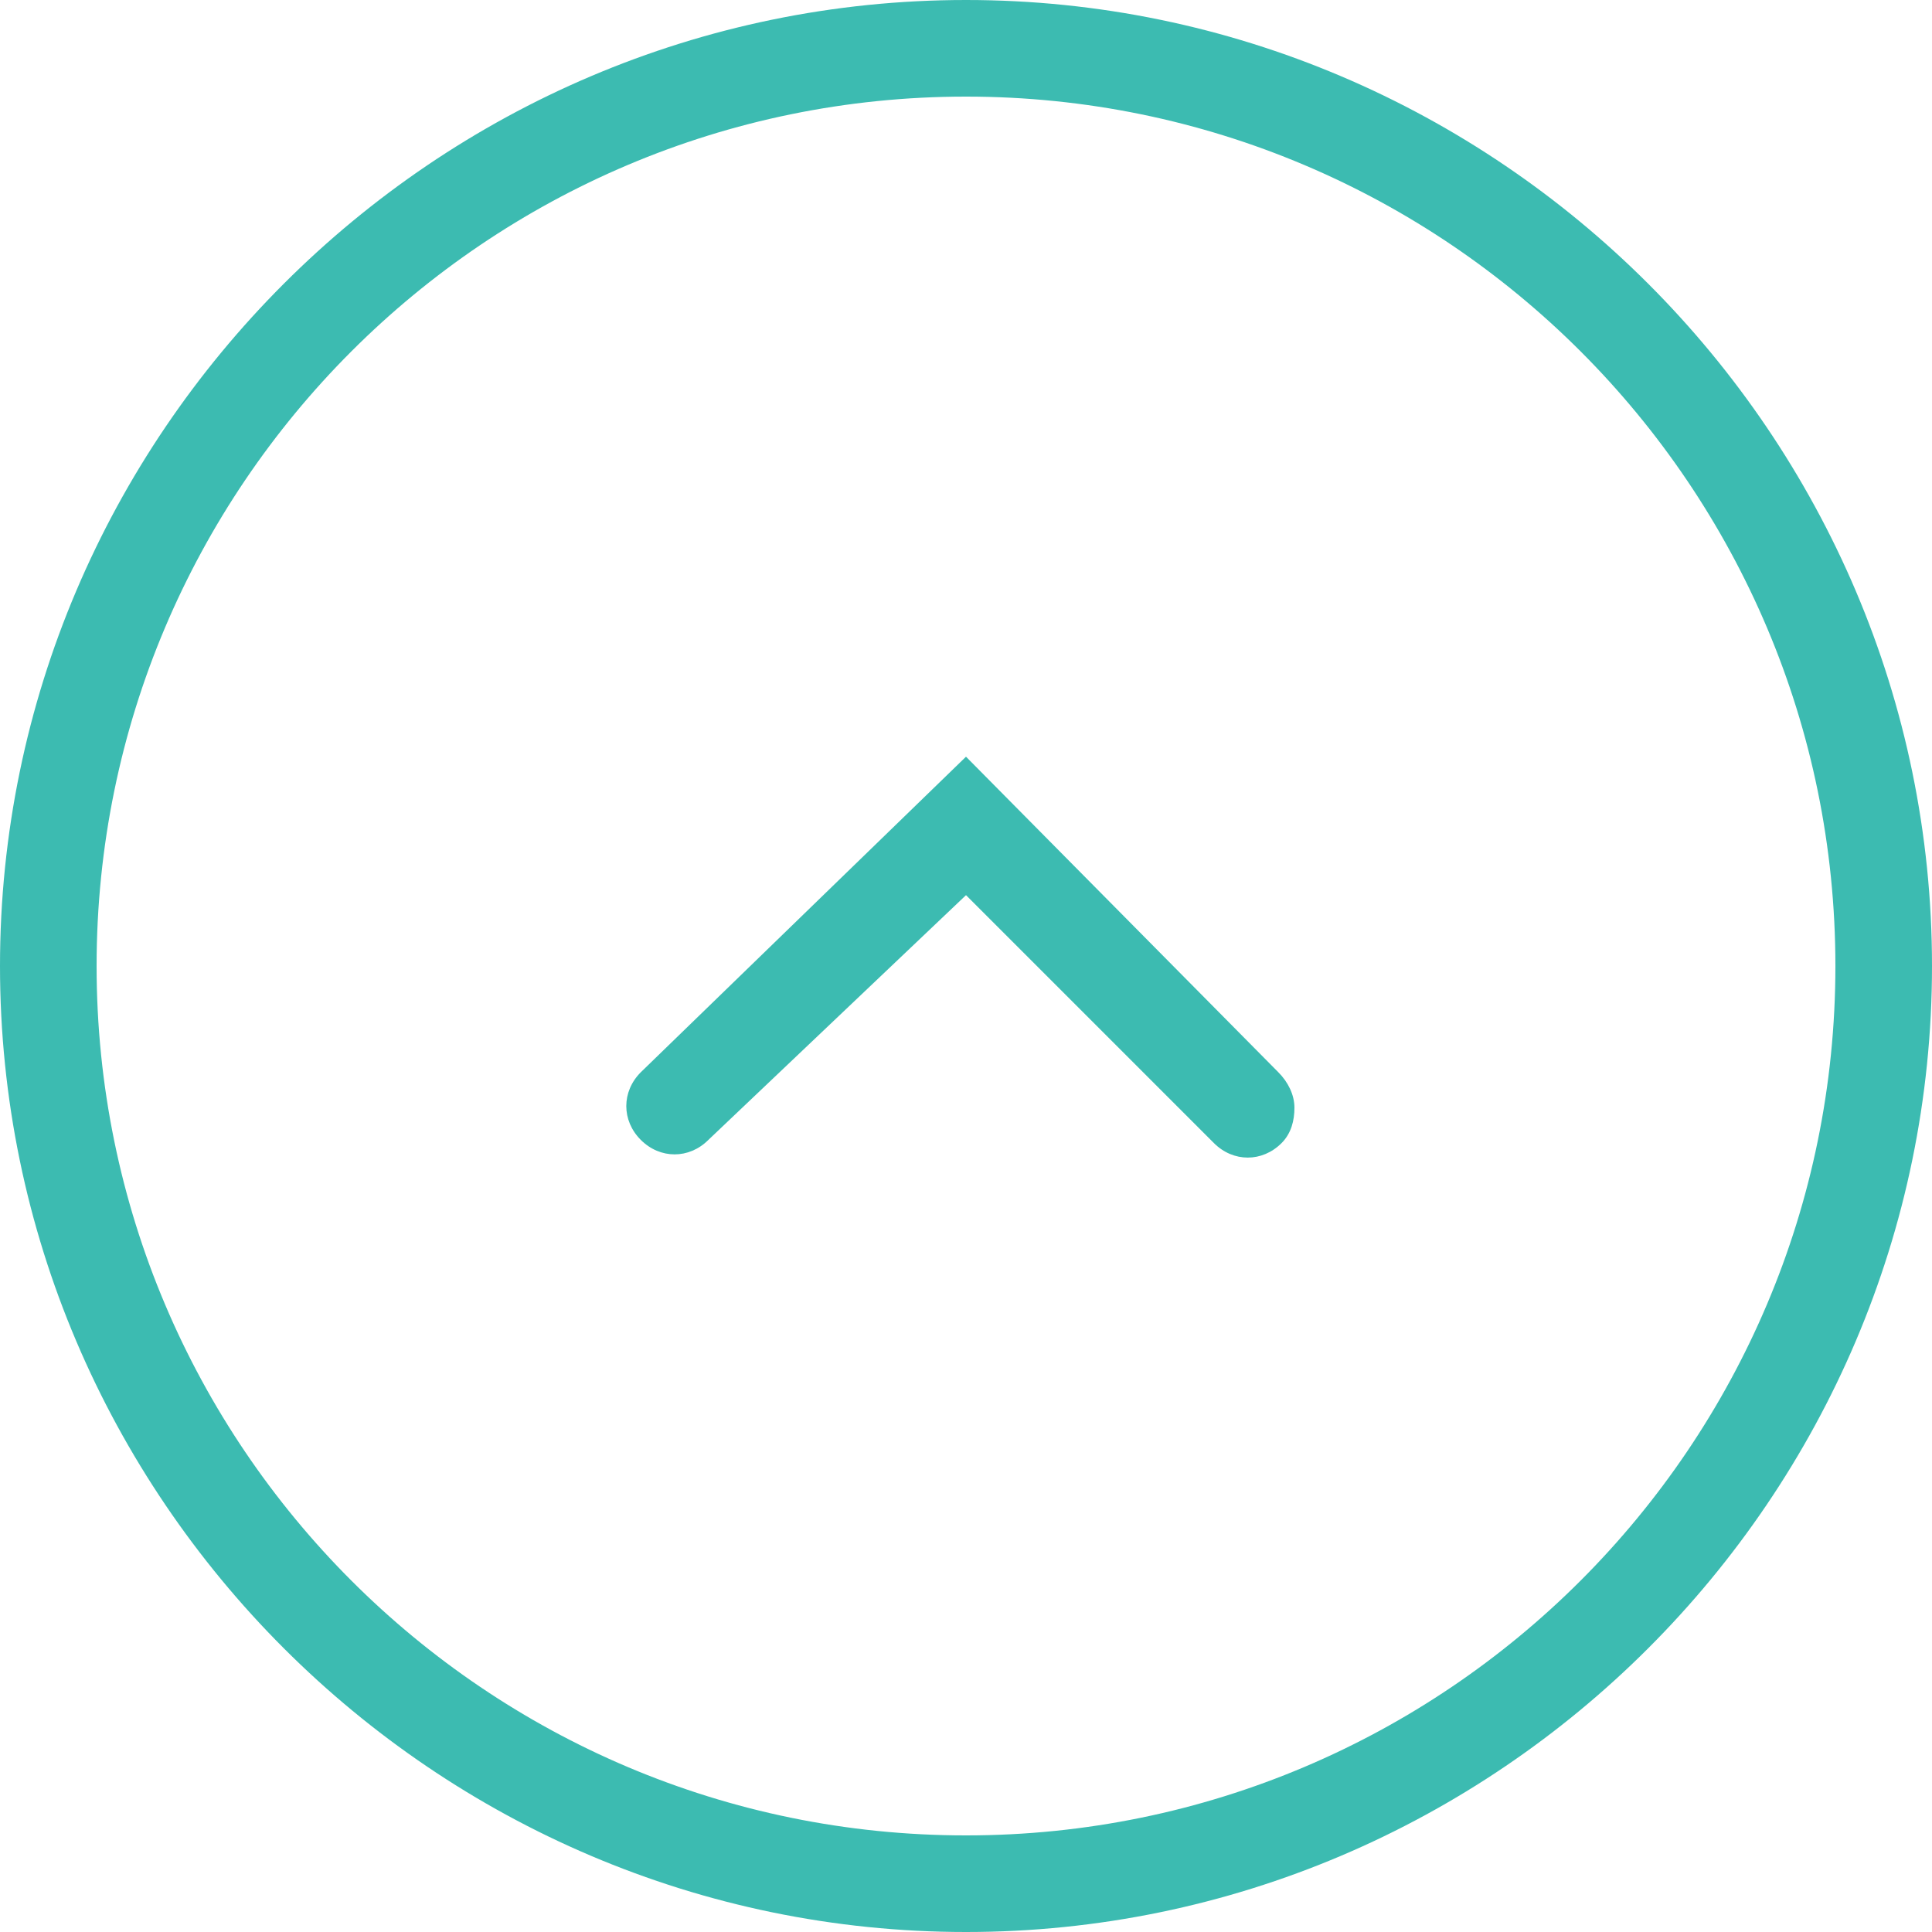
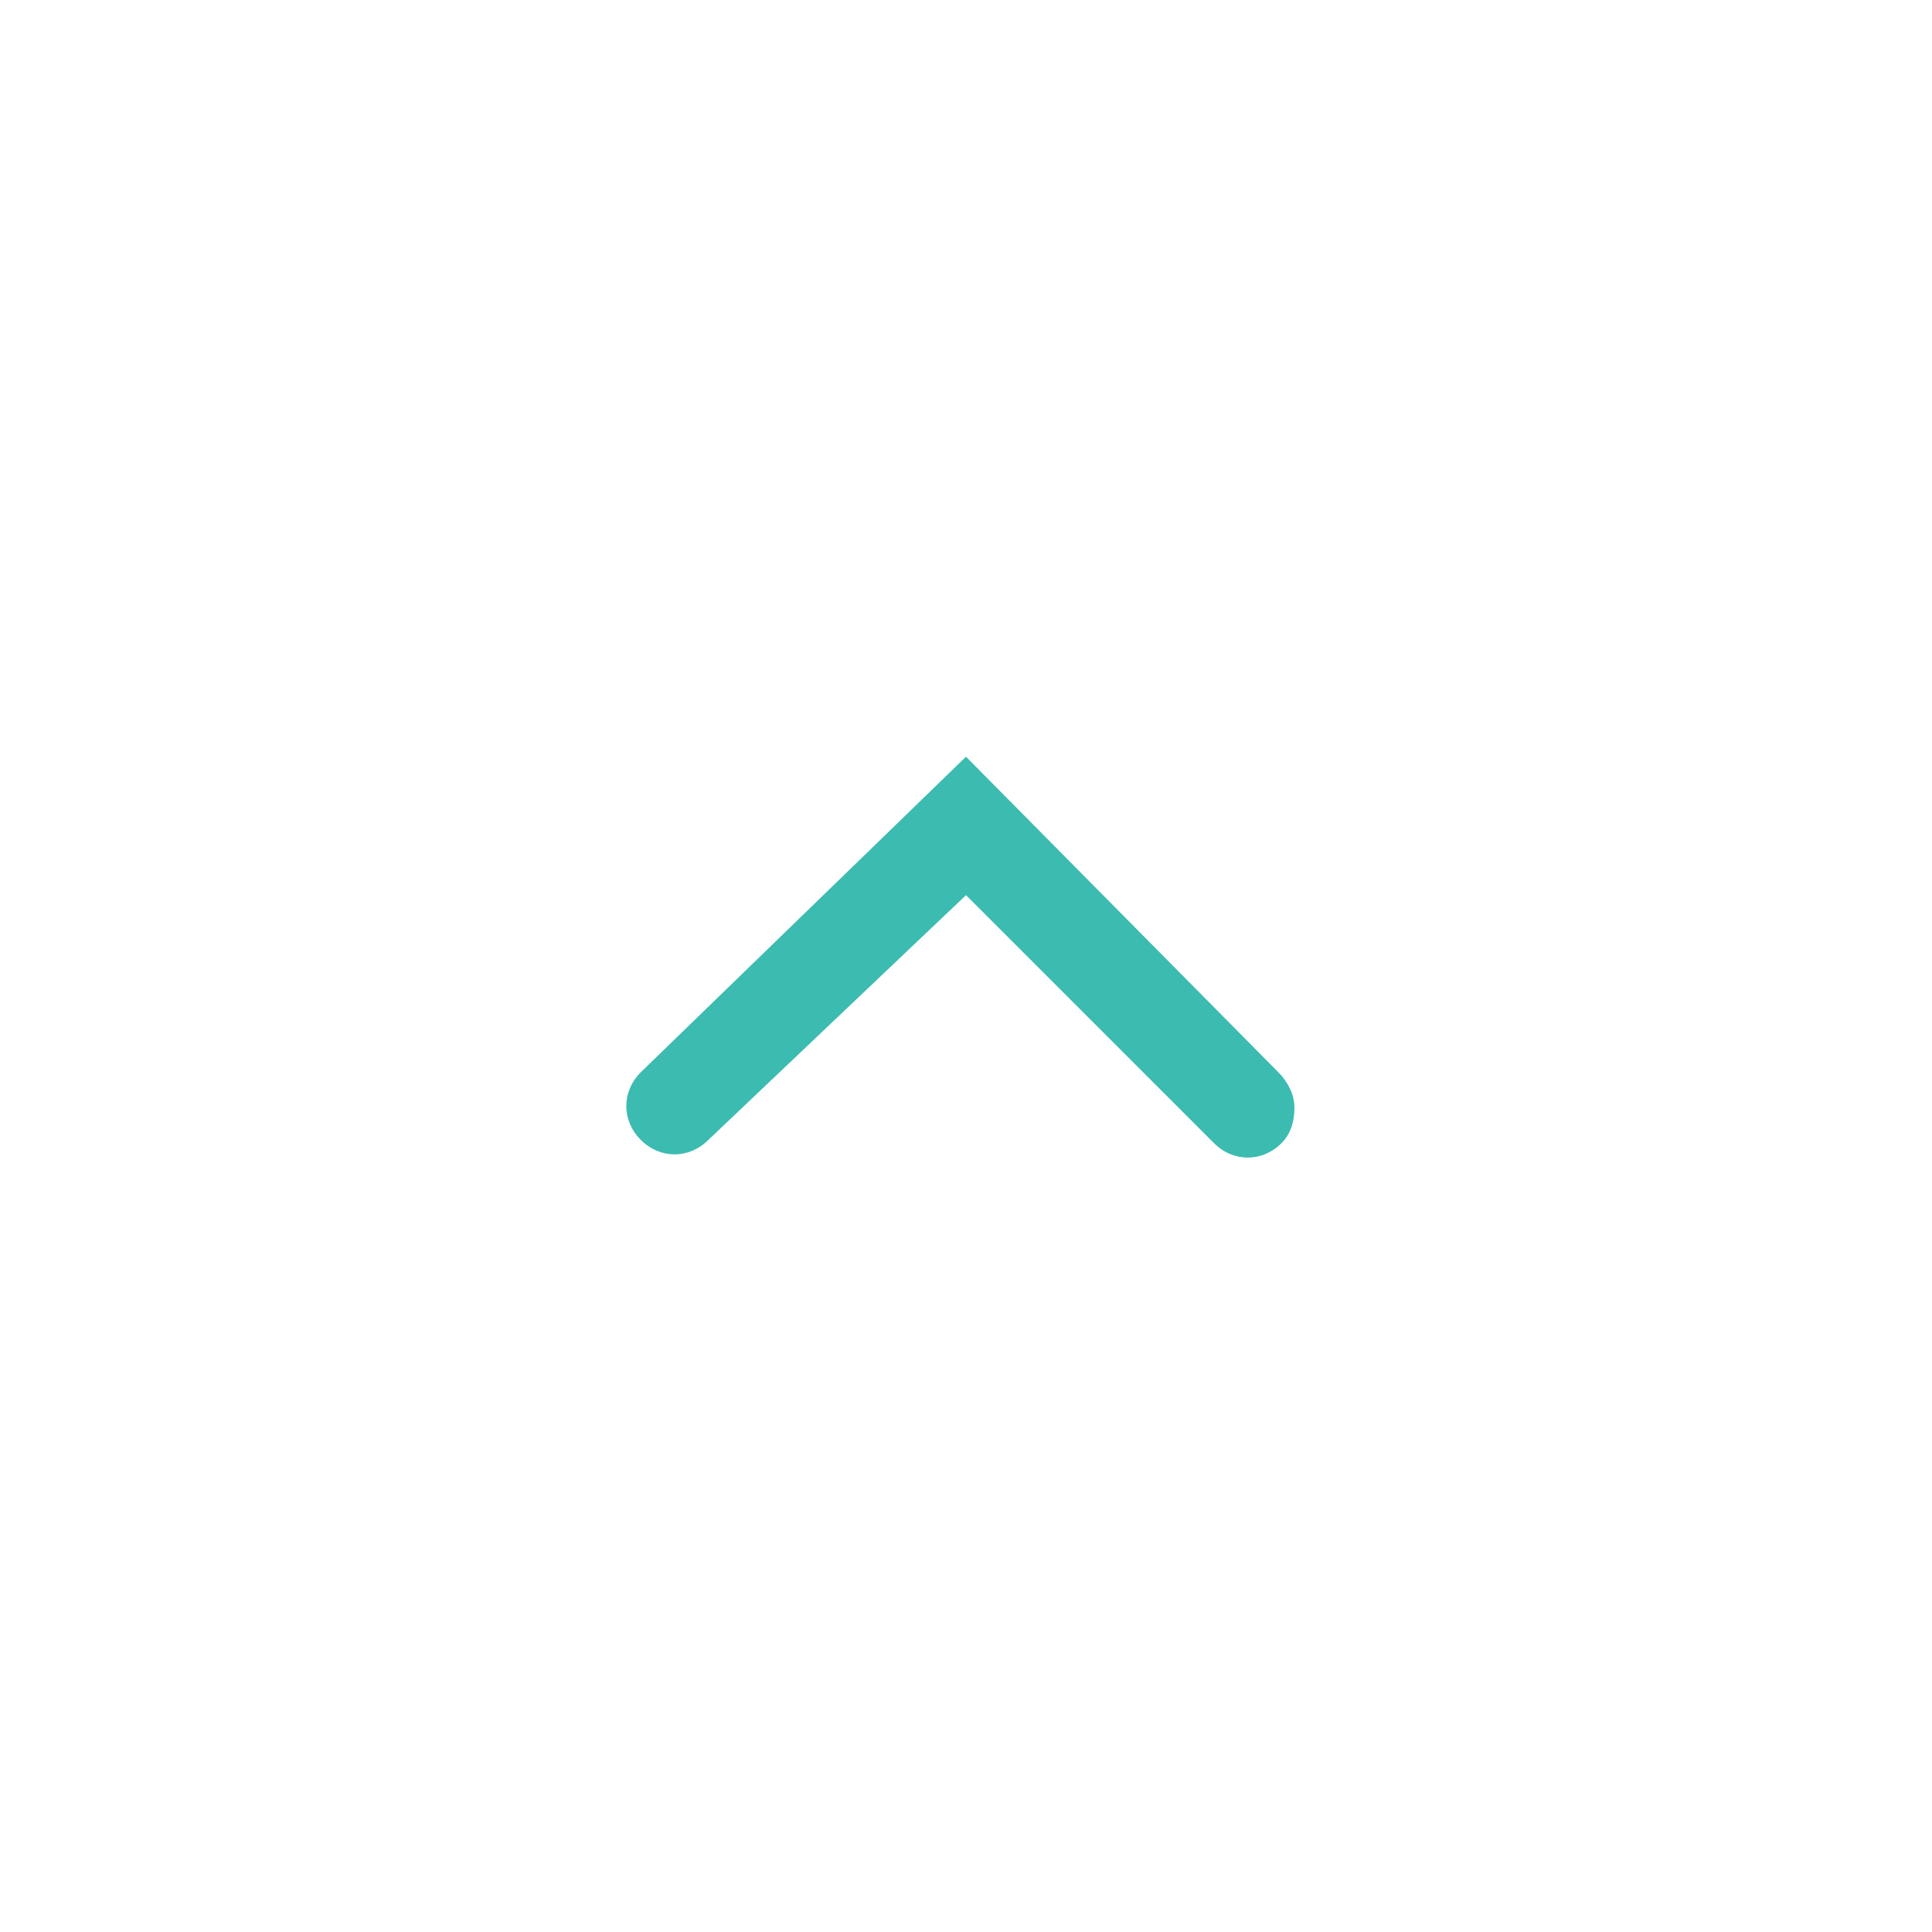
<svg xmlns="http://www.w3.org/2000/svg" version="1.1" id="Layer_1" x="0px" y="0px" viewBox="0 0 60 60" style="enable-background:new 0 0 60 60;" xml:space="preserve">
  <style type="text/css">
	.st0{fill:#3CBBB1;}
</style>
  <g>
-     <path class="st0" d="M60,30c0,16.5-13.5,30-30,30S0,46.5,0,30S13.5,0,30,0S60,13.5,60,30z M3,30c0,14.9,12.1,27,27,27   s27-12.1,27-27S44.9,3,30,3S3,15.1,3,30z" />
-   </g>
+     </g>
  <g>
    <path class="st0" d="M40.2,34.4c0,0.4-0.1,0.8-0.4,1.1c-0.6,0.6-1.5,0.6-2.1,0L30,27.8L22,35.4c-0.6,0.6-1.5,0.6-2.1,0   c-0.6-0.6-0.6-1.5,0-2.1L30,23.5l9.7,9.8C40,33.6,40.2,34,40.2,34.4z" />
  </g>
</svg>